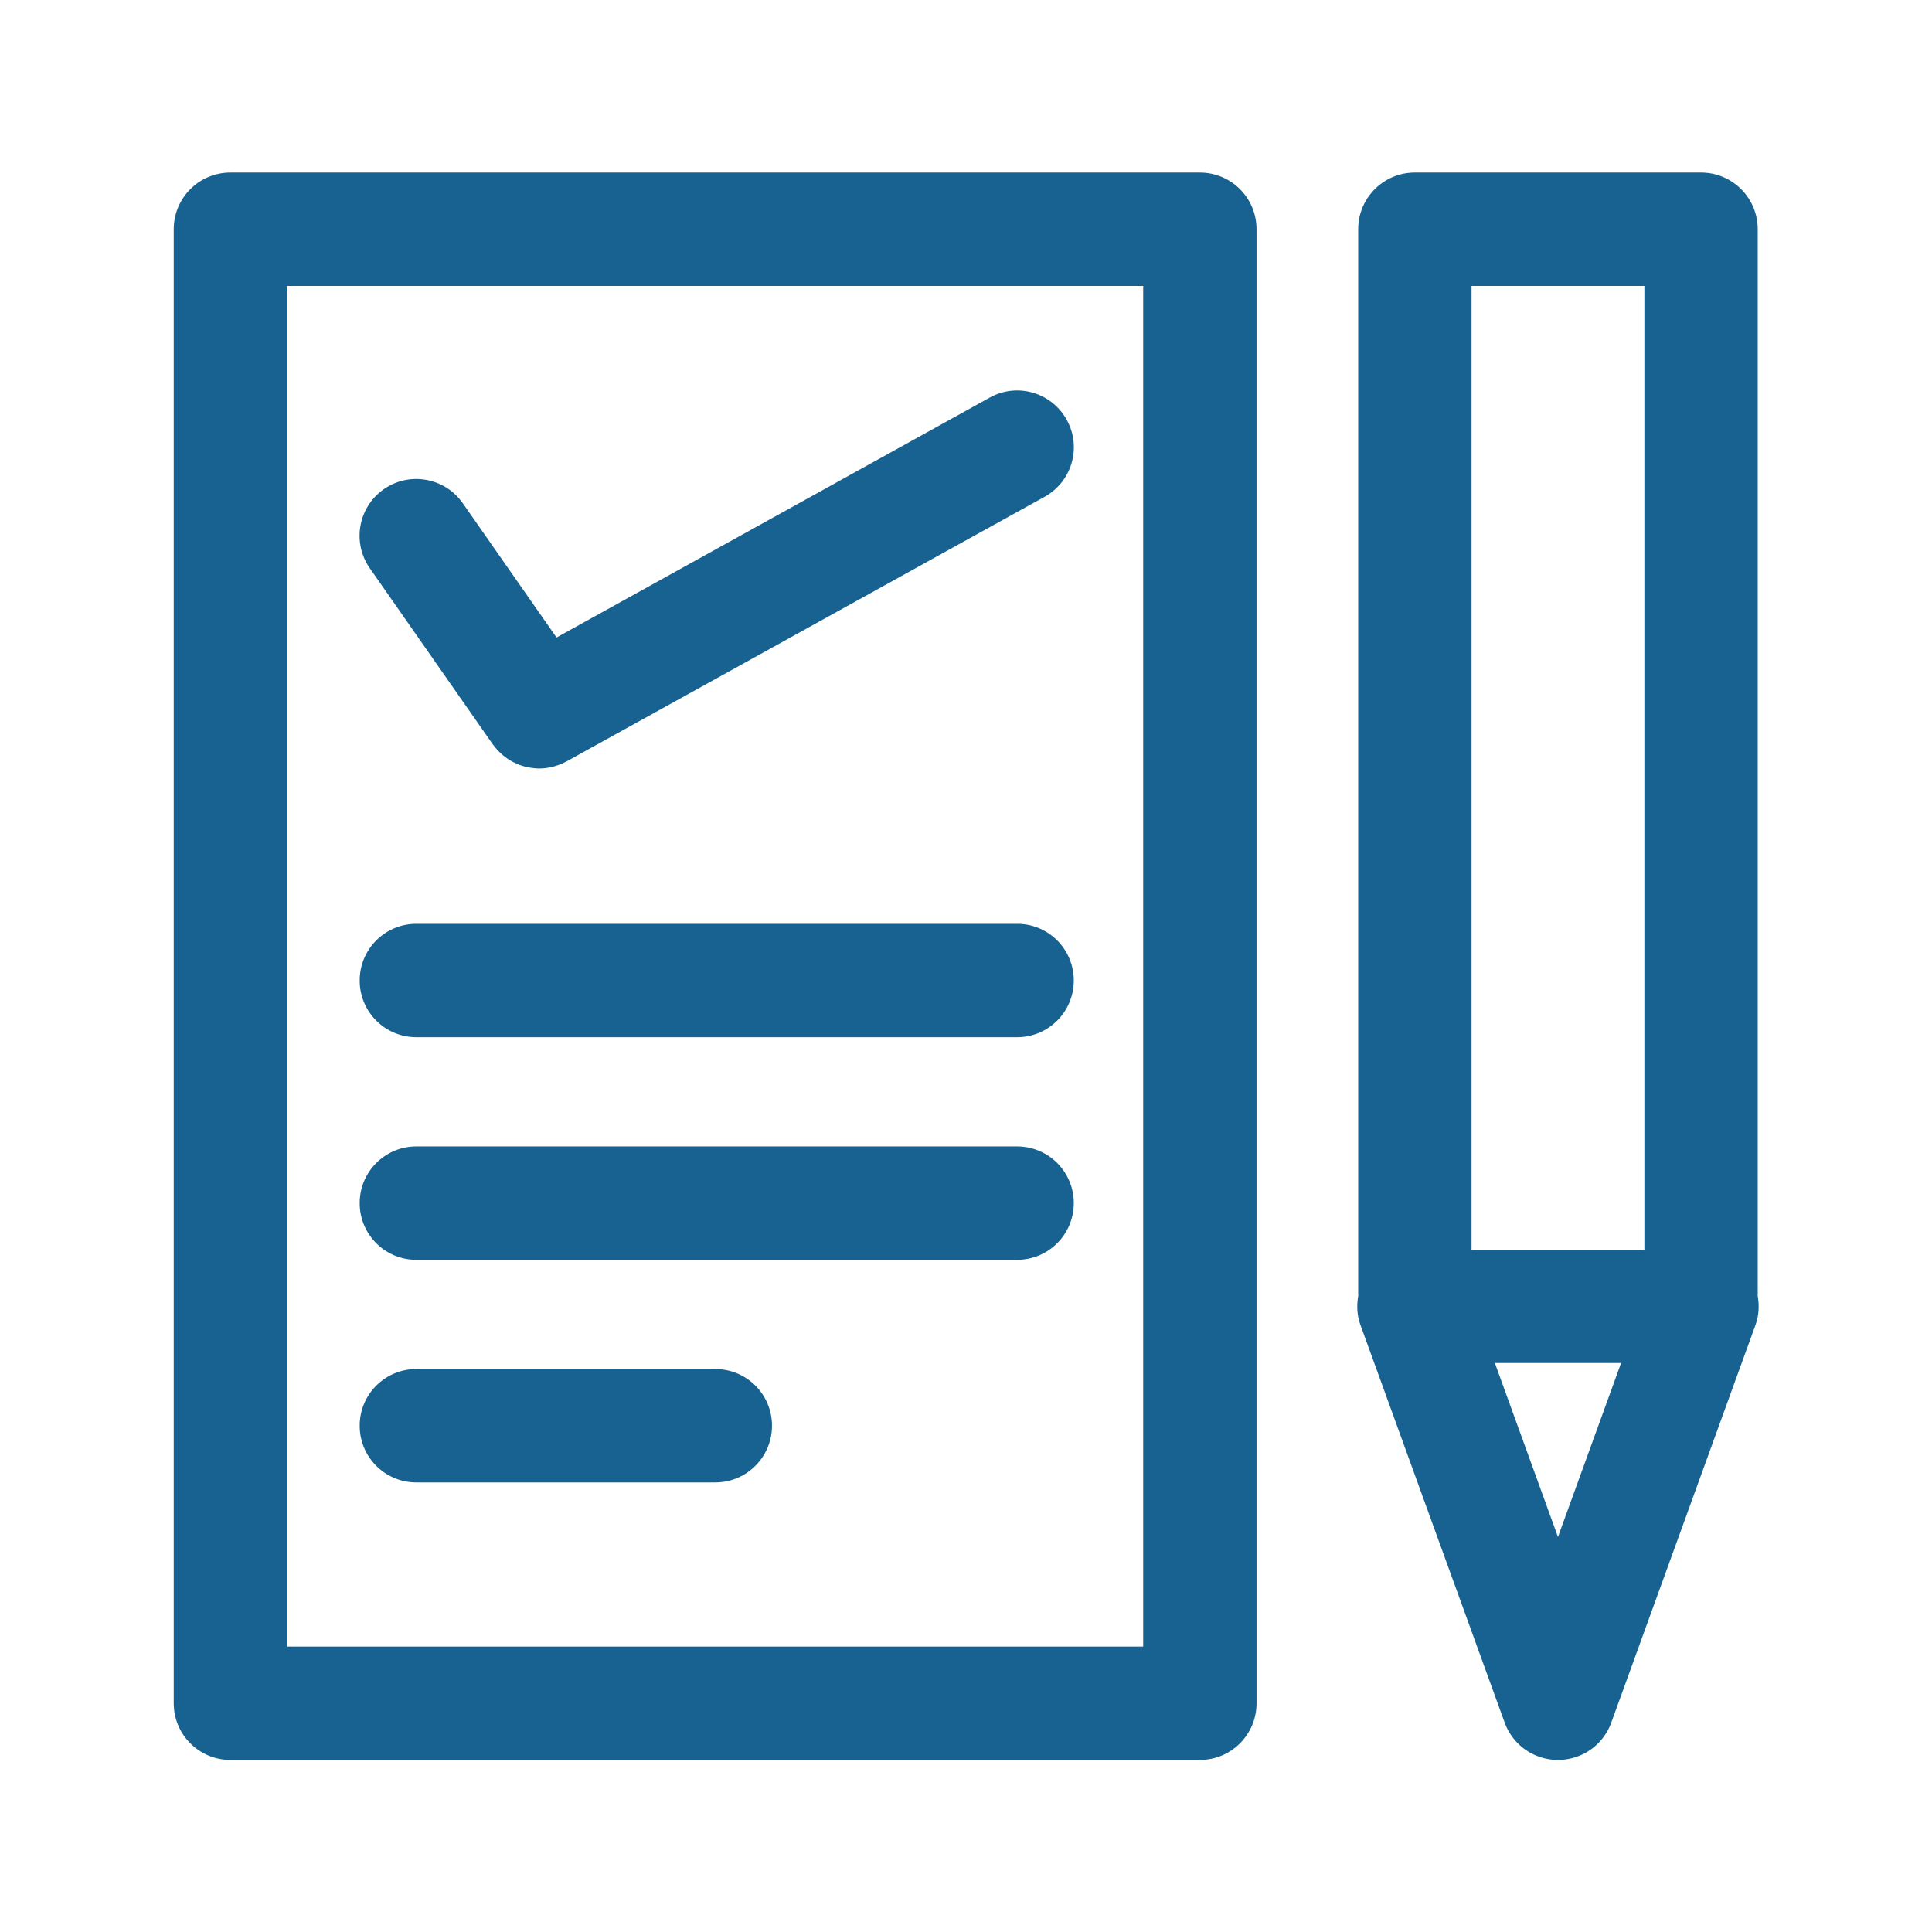
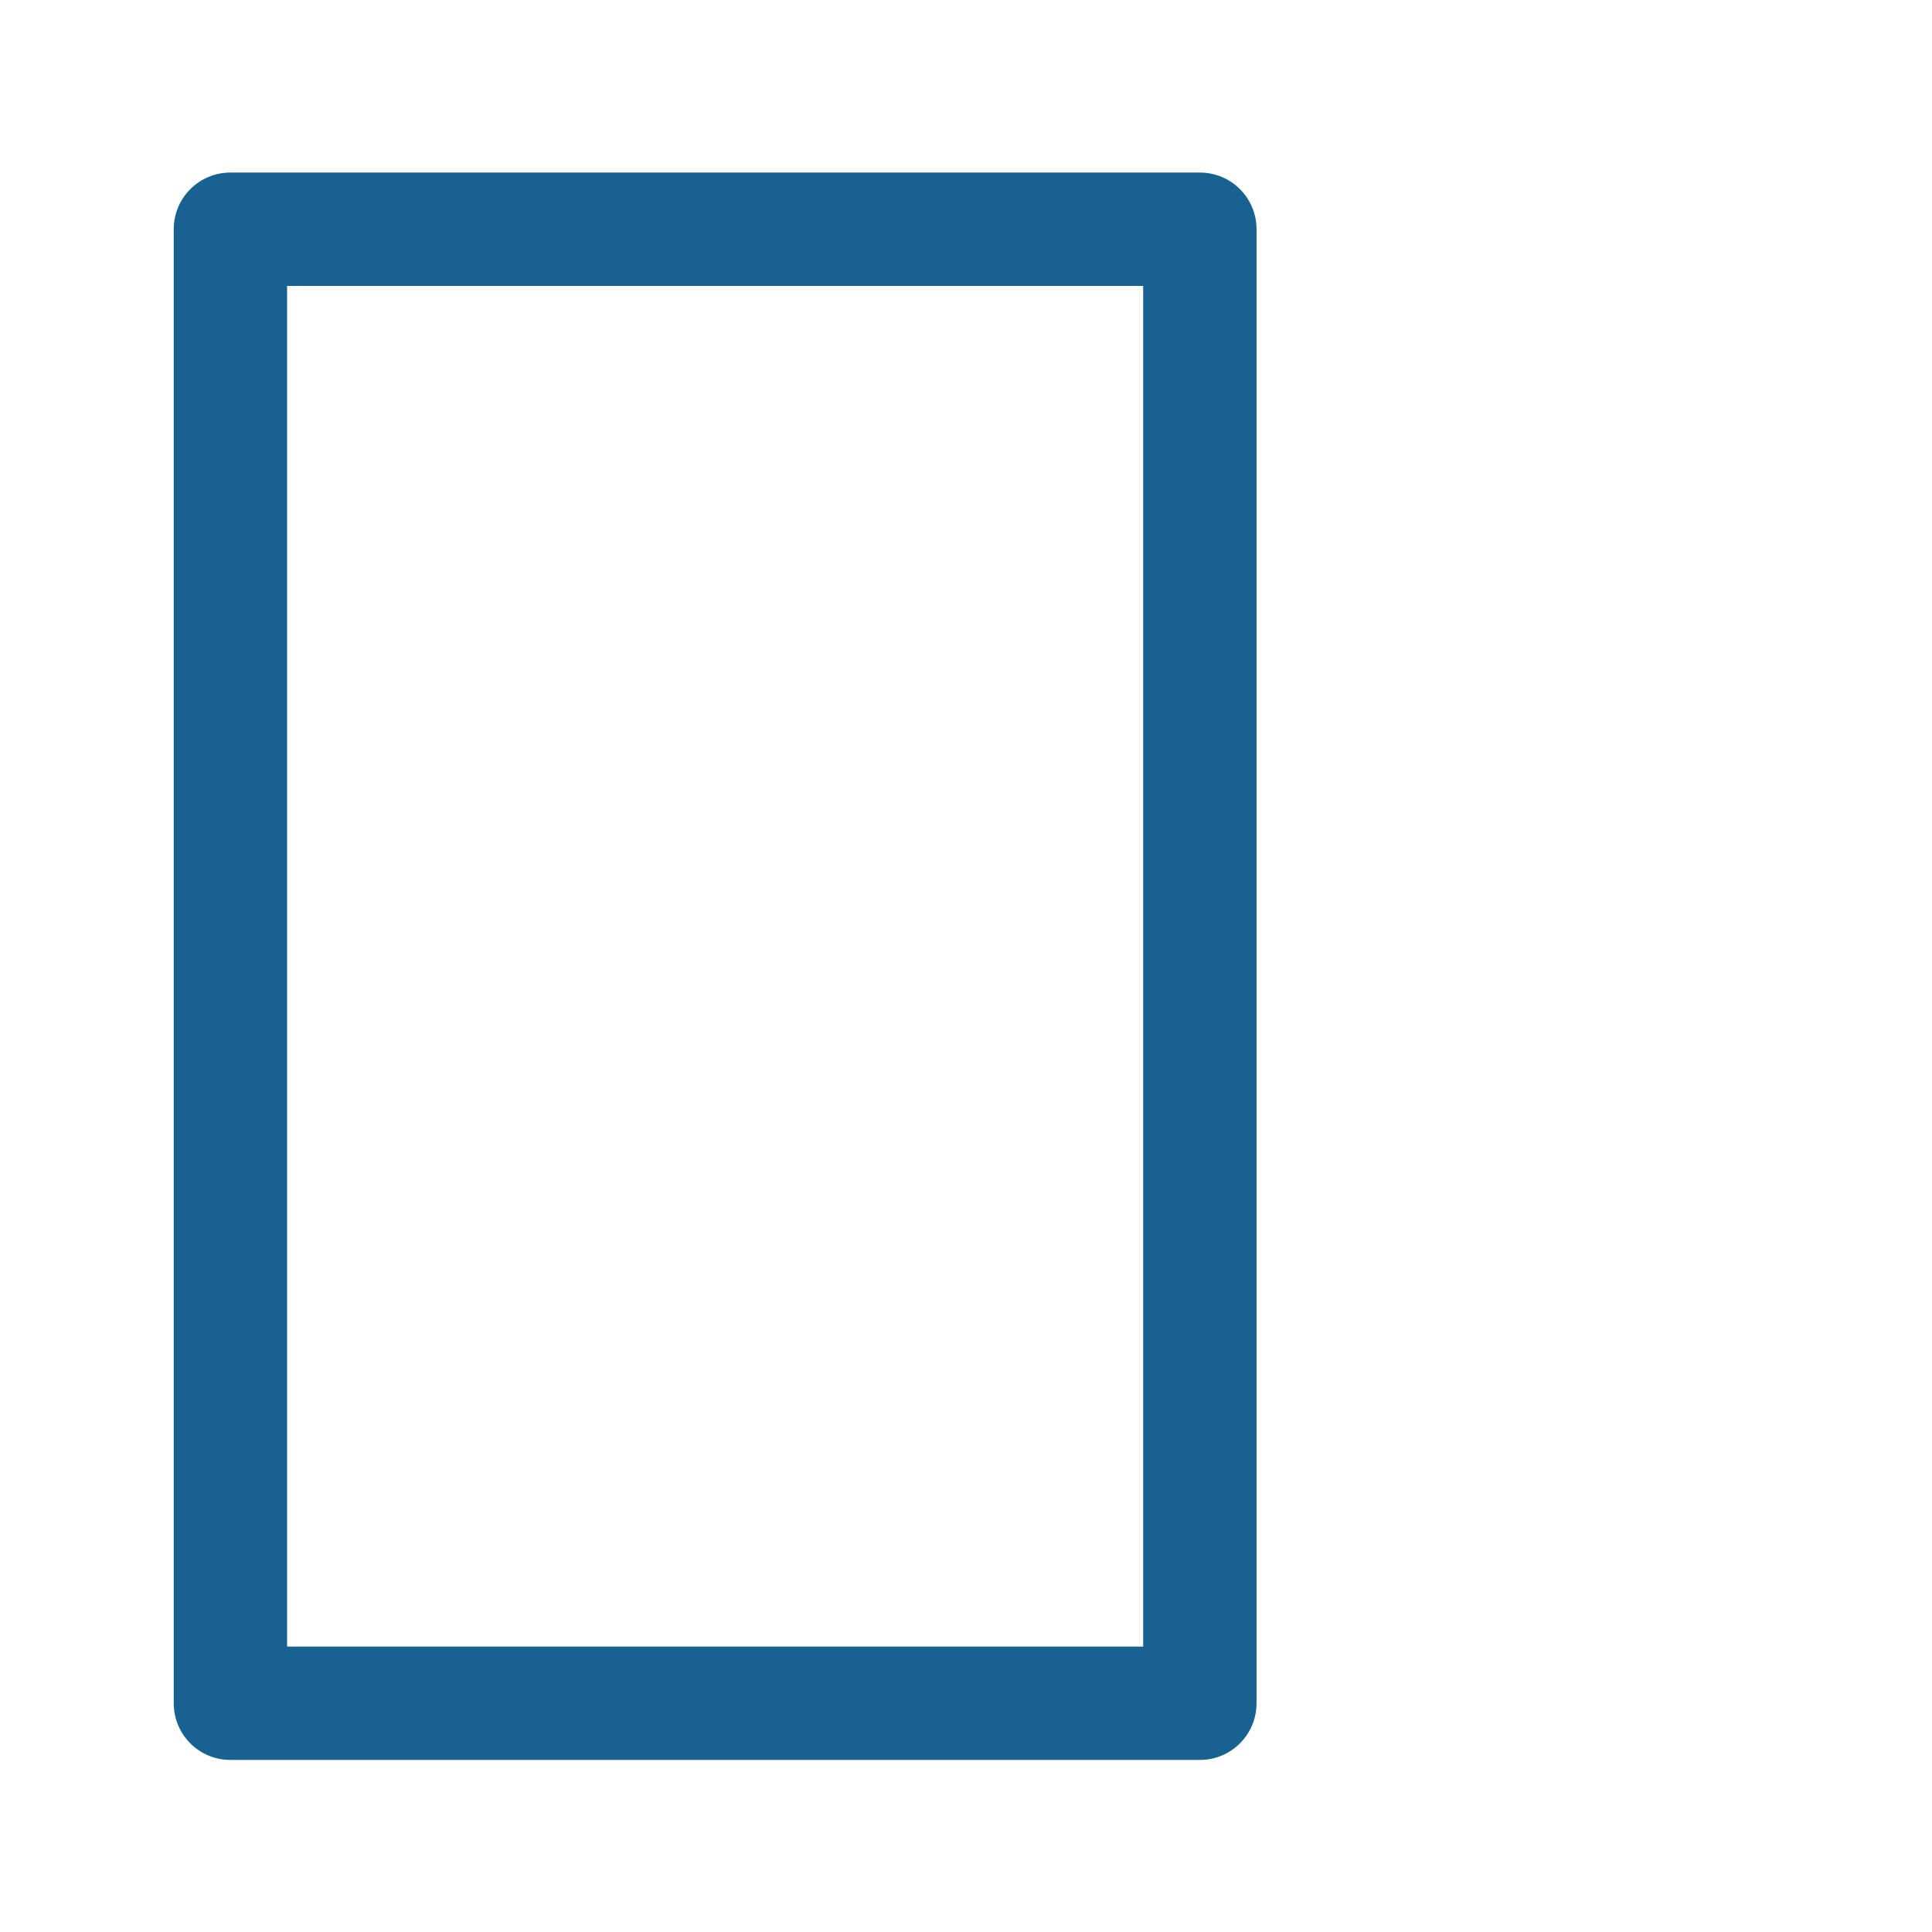
<svg xmlns="http://www.w3.org/2000/svg" class="icon" viewBox="0 0 1024 1024" width="200" height="200">
  <path d="M635.95 91.46H122.12c-16.61 0-30.04 13.42-30.04 30.04v781.26c0 16.61 13.42 30.04 30.04 30.04h513.83c16.61 0 30.04-13.42 30.04-30.04V121.5c0-16.62-13.42-30.04-30.04-30.04z m-30.03 781.26H152.16V151.54h453.75v721.18z" fill="#176291" />
-   <path d="M261.14 394.46c0.11 0.15 0.25 0.25 0.36 0.4 1.22 1.7 2.62 3.21 4.12 4.58 0.34 0.31 0.68 0.62 1.03 0.91 1.57 1.3 3.24 2.43 5.02 3.37 0.35 0.19 0.71 0.36 1.07 0.53 1.86 0.9 3.79 1.63 5.79 2.13 0.27 0.07 0.54 0.1 0.8 0.16 2.13 0.47 4.3 0.77 6.5 0.77 1.36 0 2.72-0.12 4.09-0.31 0.45-0.06 0.9-0.17 1.36-0.26 0.91-0.17 1.8-0.37 2.7-0.62 0.53-0.15 1.06-0.33 1.58-0.51 0.82-0.28 1.63-0.61 2.43-0.97 0.52-0.23 1.04-0.47 1.55-0.73 0.25-0.13 0.5-0.22 0.75-0.35l253.35-140.24c14.55-8.07 19.81-26.28 11.73-40.83-8.07-14.55-26.28-19.81-40.83-11.73L294.97 337.88l-49.69-71.17c-9.57-13.61-28.26-16.9-41.87-7.41-13.61 9.57-16.9 28.25-7.41 41.86l65.14 93.3zM931.63 687.05V121.5c0-16.61-13.42-30.04-30.04-30.04H749.91c-16.61 0-30.04 13.42-30.04 30.04v565.55c-0.87 4.98-0.62 10.22 1.22 15.3l76.41 210.64a29.999 29.999 0 0 0 28.26 19.81c12.67 0 23.94-7.89 28.25-19.81l76.41-210.64c1.83-5.08 2.08-10.32 1.21-15.3z m-60.07-535.51v510.82h-91.61V151.54h91.61z m-45.81 663.07l-33.44-92.18h66.89l-33.45 92.18zM379.13 725.63H220.68c-16.61 0-30.04 13.42-30.04 30.04 0 16.62 13.42 30.04 30.04 30.04h158.45c16.52 0 30.04-13.42 30.04-30.04 0-16.62-13.42-30.04-30.04-30.04zM539.08 607.64h-318.4c-16.61 0-30.04 13.42-30.04 30.04 0 16.61 13.42 30.04 30.04 30.04h318.4c16.62 0 30.04-13.42 30.04-30.04 0-16.62-13.42-30.04-30.04-30.04zM539.08 489.65h-318.4c-16.61 0-30.04 13.42-30.04 30.04 0 16.61 13.42 30.04 30.04 30.04h318.4c16.62 0 30.04-13.42 30.04-30.04 0-16.62-13.42-30.04-30.04-30.04z" fill="#176291" />
</svg>